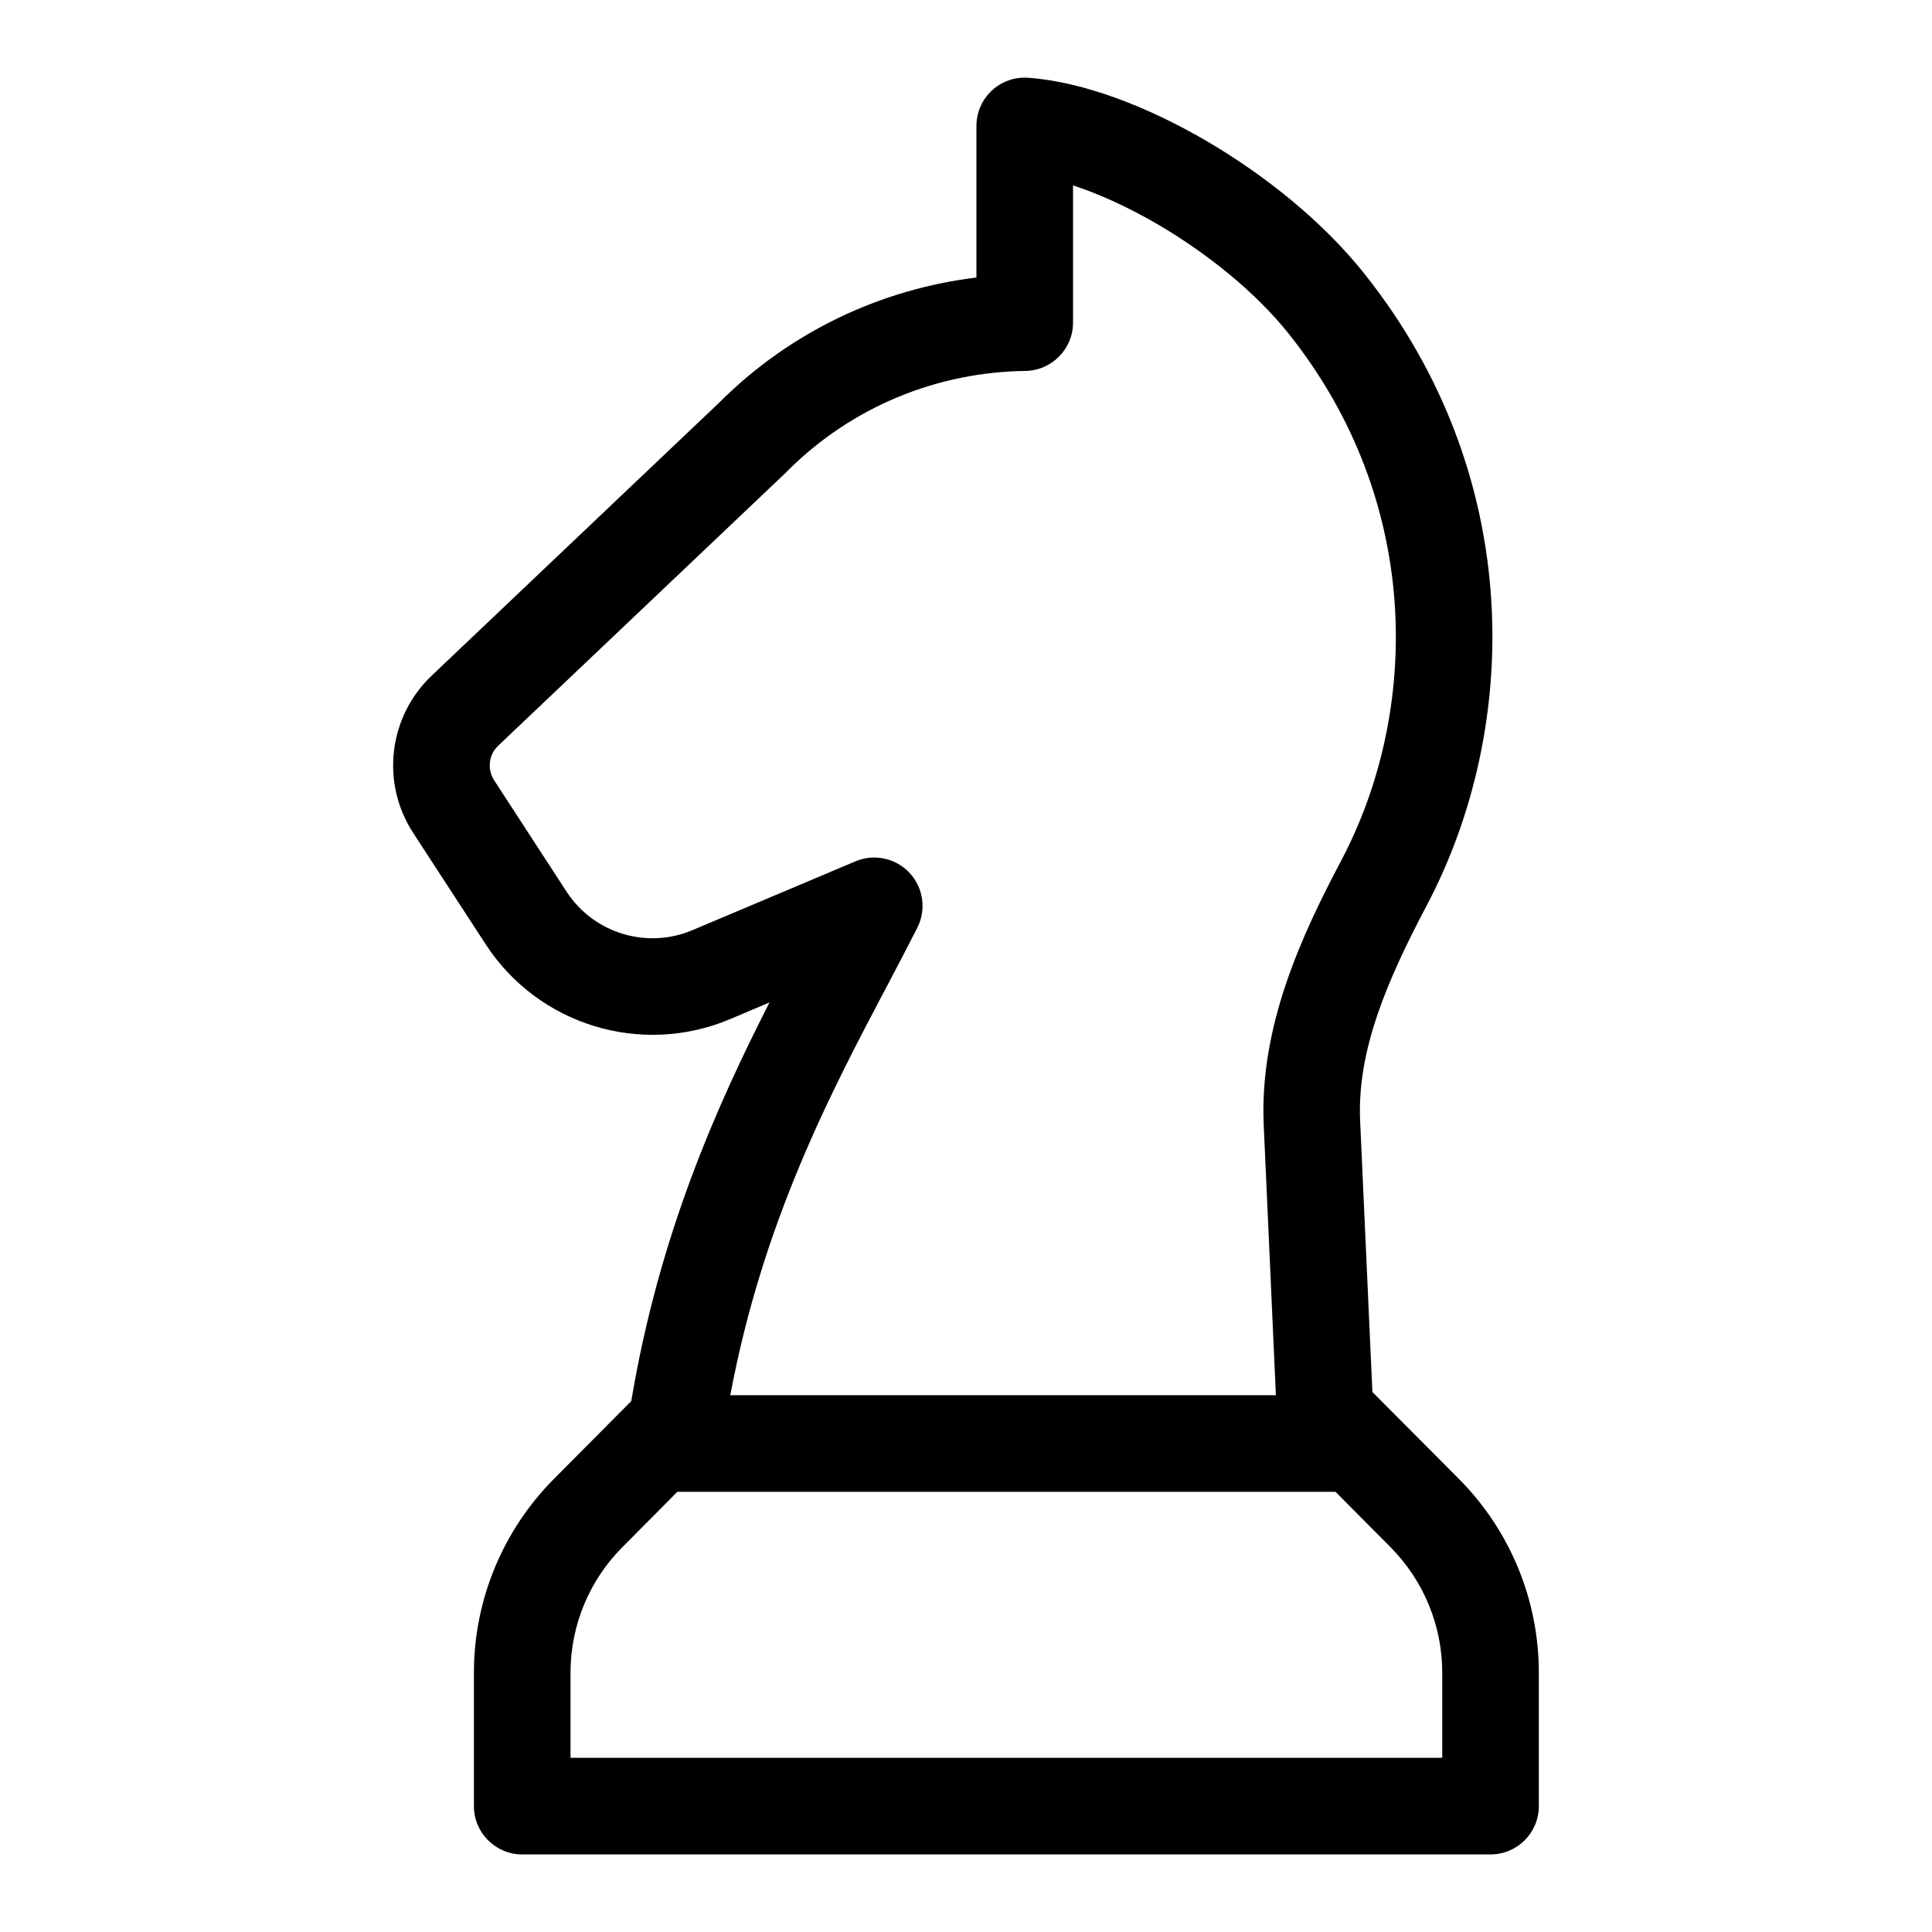
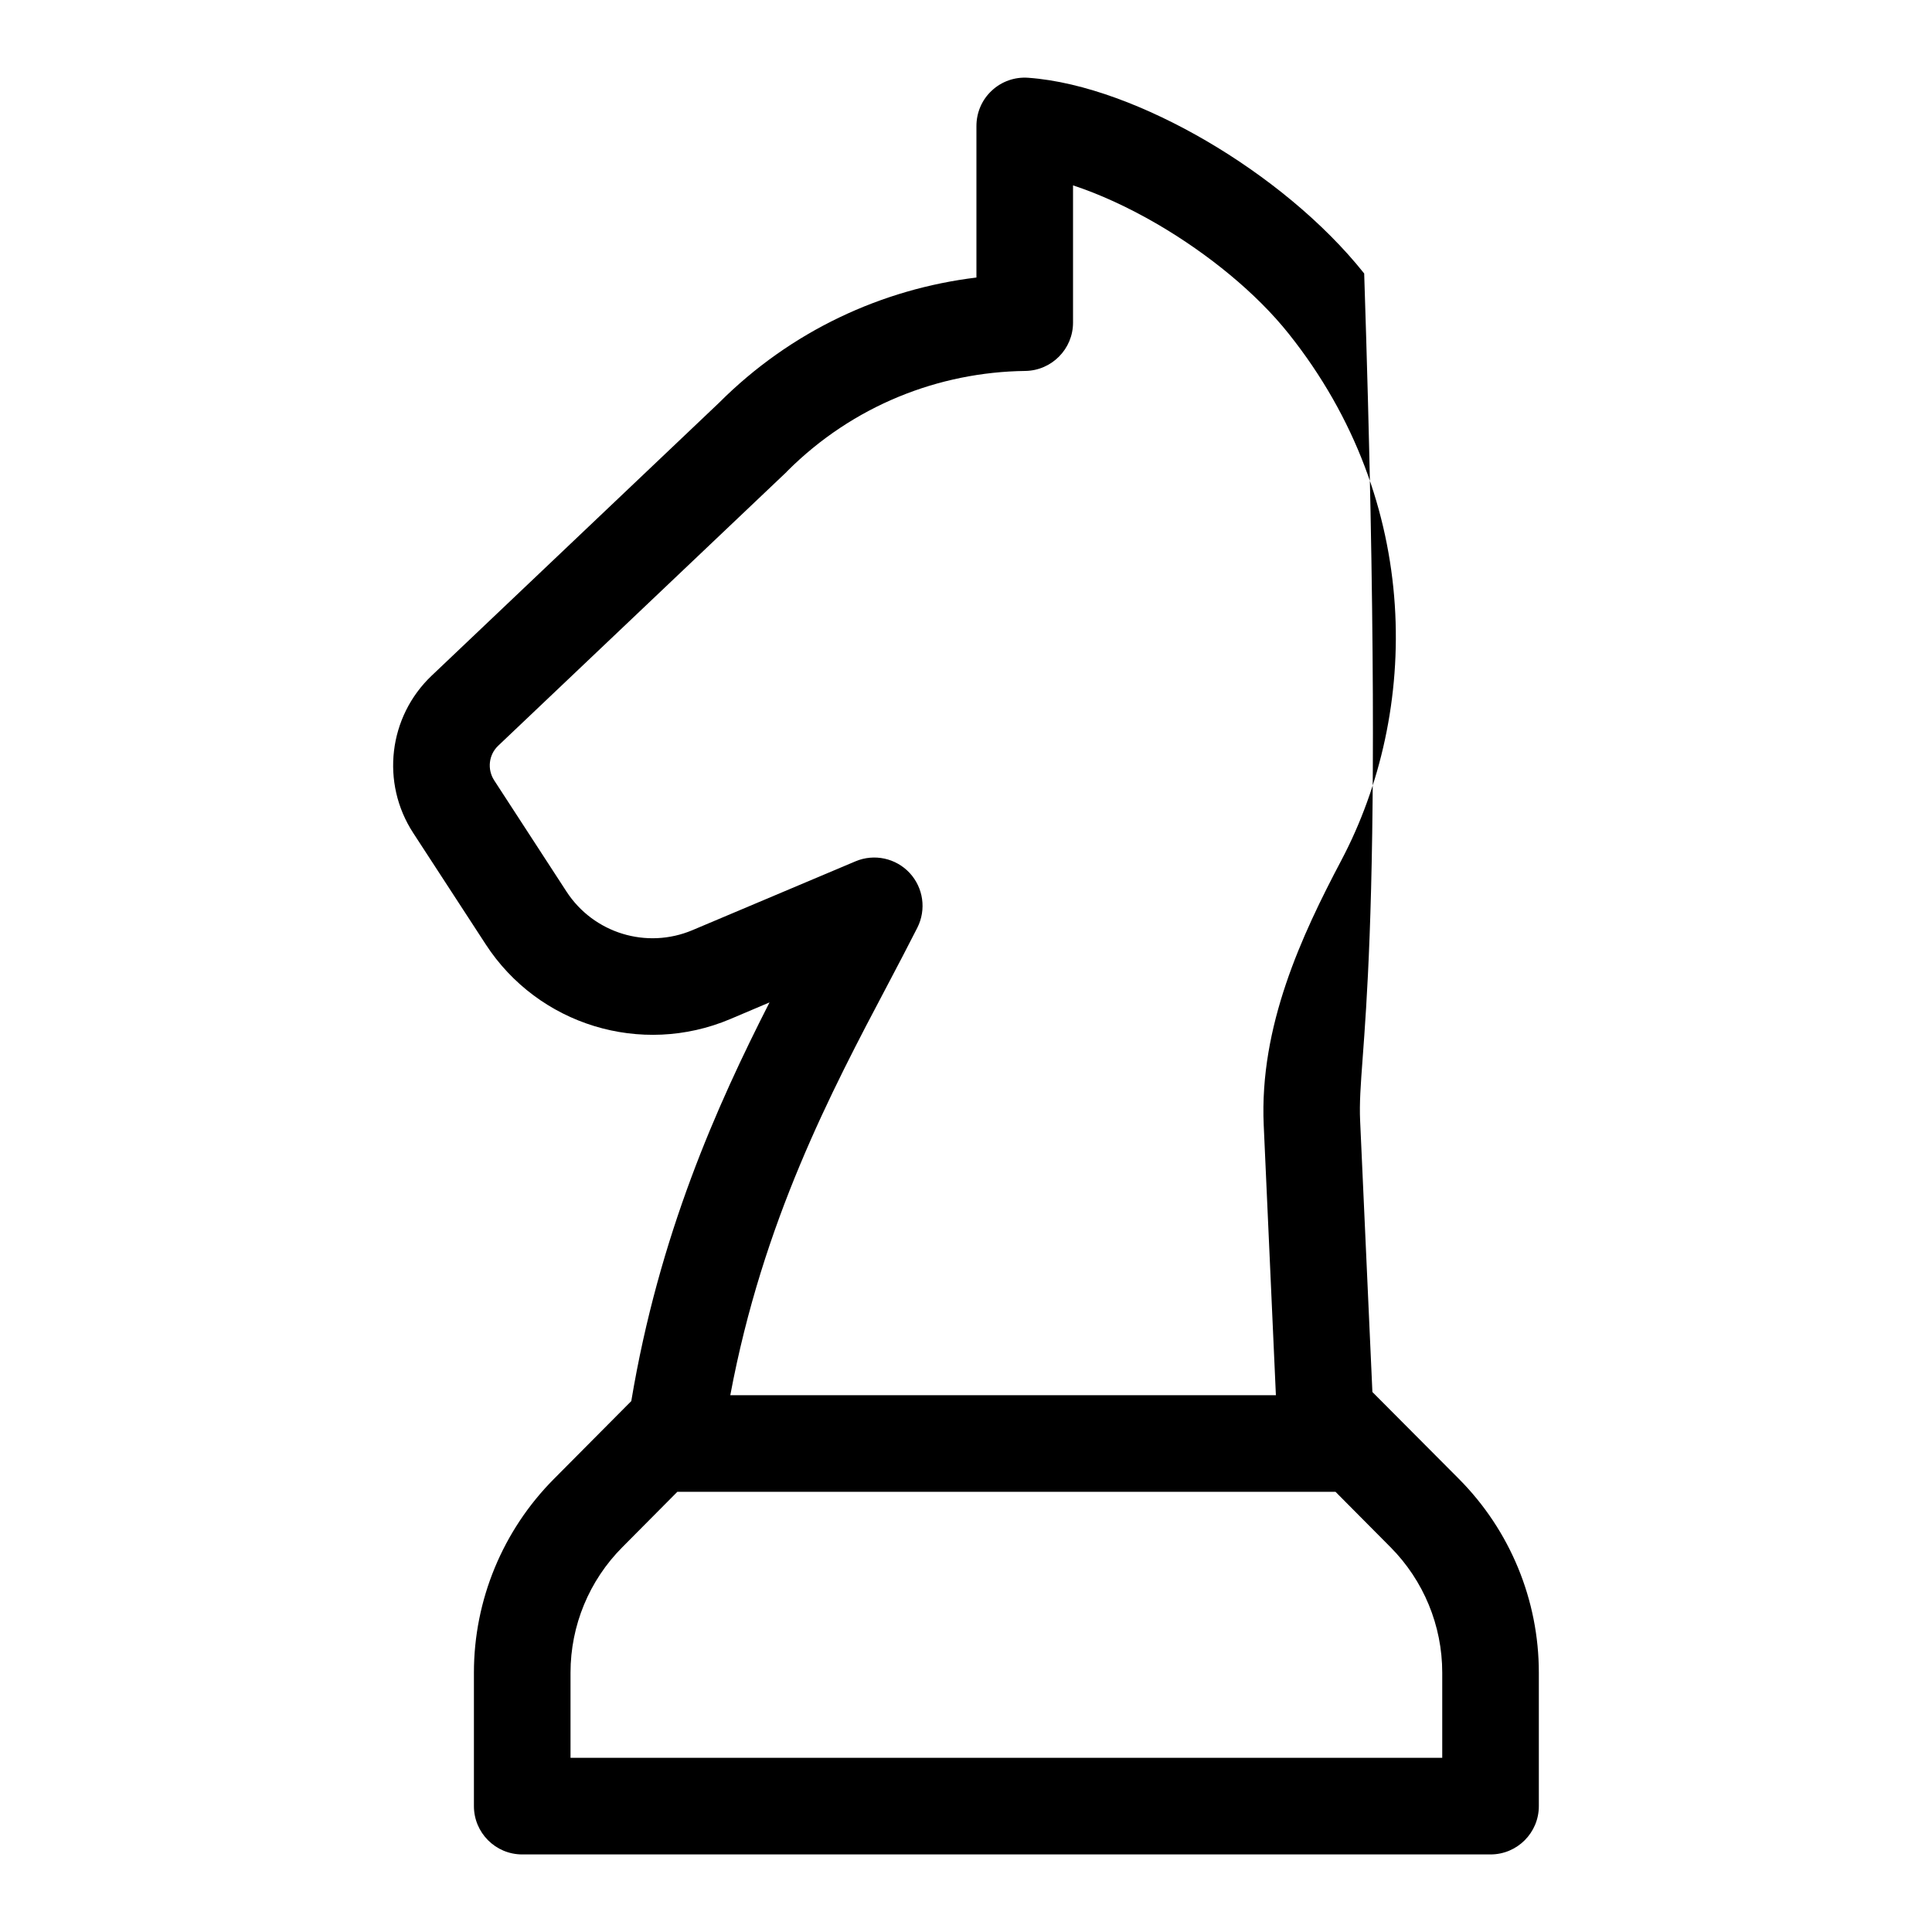
<svg xmlns="http://www.w3.org/2000/svg" fill="none" viewBox="0 0 20 20" height="20" width="20">
-   <path style="" fill="url(#paint0_linear_7957_99966)" d="M10.643 0.805C11.218 0.846 11.886 1.107 12.489 1.459C13.098 1.815 13.696 2.296 14.122 2.831C15.791 4.924 15.742 7.53 14.77 9.372C14.361 10.147 14.047 10.873 14.08 11.602L14.207 14.41L15.103 15.31C15.633 15.843 15.93 16.564 15.93 17.315V18.697C15.93 18.973 15.706 19.197 15.43 19.197H5.406C5.13 19.197 4.906 18.973 4.906 18.697V17.315C4.906 16.564 5.204 15.843 5.734 15.31L6.535 14.504C6.822 12.785 7.419 11.45 7.966 10.377L7.558 10.55C6.638 10.938 5.571 10.612 5.027 9.774L4.277 8.622C3.94 8.104 4.021 7.419 4.469 6.994L7.442 4.171C8.189 3.423 9.134 2.991 10.108 2.873V1.304C10.108 1.165 10.165 1.032 10.267 0.938C10.368 0.843 10.505 0.795 10.643 0.805ZM7.012 15.443L6.443 16.016C6.099 16.361 5.906 16.828 5.906 17.315V18.197H14.93V17.315C14.93 16.828 14.737 16.361 14.394 16.016L13.825 15.443H7.012ZM11.108 3.34C11.108 3.613 10.887 3.836 10.614 3.84C9.72 3.851 8.83 4.197 8.149 4.878L8.14 4.888L5.157 7.72C5.059 7.813 5.042 7.963 5.115 8.077L5.864 9.229C6.145 9.661 6.694 9.829 7.168 9.629L8.857 8.916C9.05 8.835 9.273 8.883 9.416 9.036C9.559 9.19 9.591 9.416 9.496 9.604C9.401 9.792 9.298 9.987 9.193 10.187C8.601 11.307 7.897 12.643 7.56 14.443H13.208L13.082 11.648C13.036 10.623 13.475 9.683 13.886 8.905C14.694 7.374 14.734 5.202 13.34 3.454C13.007 3.036 12.512 2.631 11.984 2.322C11.677 2.143 11.376 2.007 11.108 1.919V3.34Z" />
+   <path style="" fill="url(#paint0_linear_7957_99966)" d="M10.643 0.805C11.218 0.846 11.886 1.107 12.489 1.459C13.098 1.815 13.696 2.296 14.122 2.831C14.361 10.147 14.047 10.873 14.08 11.602L14.207 14.41L15.103 15.31C15.633 15.843 15.93 16.564 15.93 17.315V18.697C15.93 18.973 15.706 19.197 15.43 19.197H5.406C5.13 19.197 4.906 18.973 4.906 18.697V17.315C4.906 16.564 5.204 15.843 5.734 15.31L6.535 14.504C6.822 12.785 7.419 11.45 7.966 10.377L7.558 10.55C6.638 10.938 5.571 10.612 5.027 9.774L4.277 8.622C3.94 8.104 4.021 7.419 4.469 6.994L7.442 4.171C8.189 3.423 9.134 2.991 10.108 2.873V1.304C10.108 1.165 10.165 1.032 10.267 0.938C10.368 0.843 10.505 0.795 10.643 0.805ZM7.012 15.443L6.443 16.016C6.099 16.361 5.906 16.828 5.906 17.315V18.197H14.93V17.315C14.93 16.828 14.737 16.361 14.394 16.016L13.825 15.443H7.012ZM11.108 3.34C11.108 3.613 10.887 3.836 10.614 3.84C9.72 3.851 8.83 4.197 8.149 4.878L8.14 4.888L5.157 7.72C5.059 7.813 5.042 7.963 5.115 8.077L5.864 9.229C6.145 9.661 6.694 9.829 7.168 9.629L8.857 8.916C9.05 8.835 9.273 8.883 9.416 9.036C9.559 9.19 9.591 9.416 9.496 9.604C9.401 9.792 9.298 9.987 9.193 10.187C8.601 11.307 7.897 12.643 7.56 14.443H13.208L13.082 11.648C13.036 10.623 13.475 9.683 13.886 8.905C14.694 7.374 14.734 5.202 13.34 3.454C13.007 3.036 12.512 2.631 11.984 2.322C11.677 2.143 11.376 2.007 11.108 1.919V3.34Z" />
  <defs>
    <linearGradient gradientUnits="userSpaceOnUse" y2="12.836" x2="2.738" y1="5.636" x1="12.713" id="paint0_linear_7957_99966">
      <stop style="stop-color:#59CB9C;stop-color:color(display-p3 0.349 0.796 0.612);stop-opacity:1;" stop-color="#59CB9C" />
      <stop style="stop-color:#008EFD;stop-color:color(display-p3 0 0.557 0.992);stop-opacity:1;" stop-color="#008EFD" offset="1" />
    </linearGradient>
  </defs>
</svg>